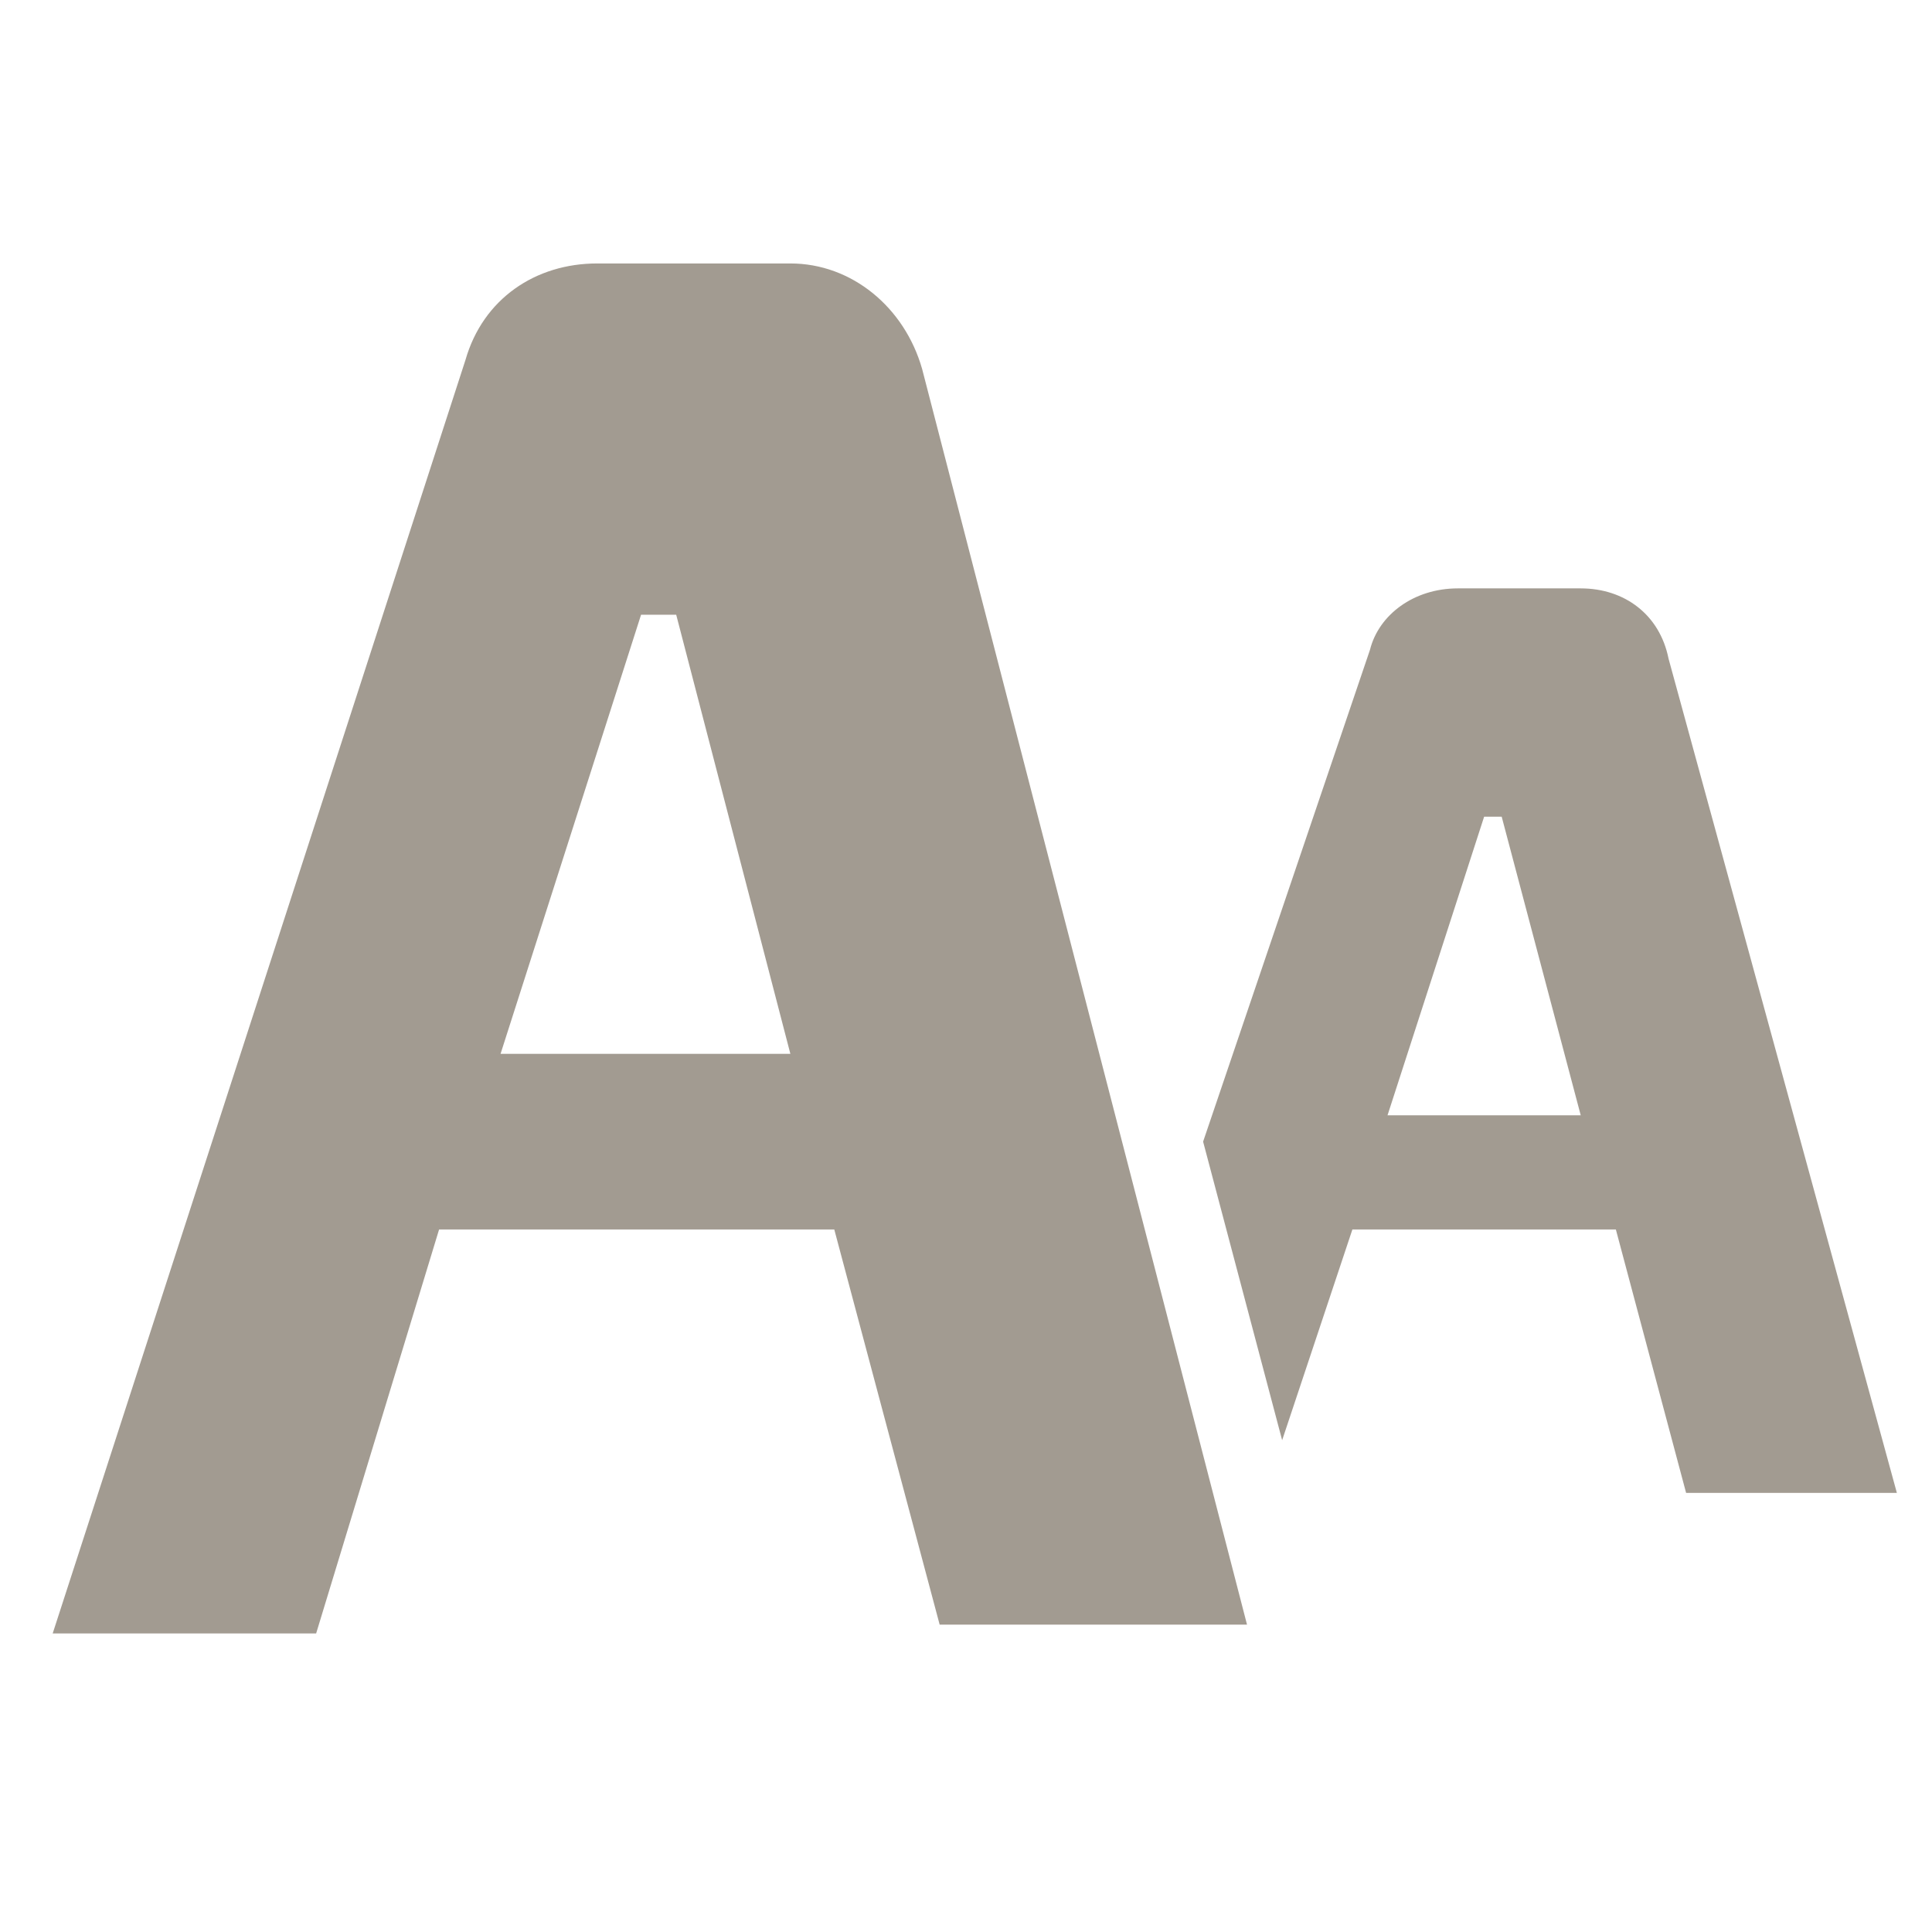
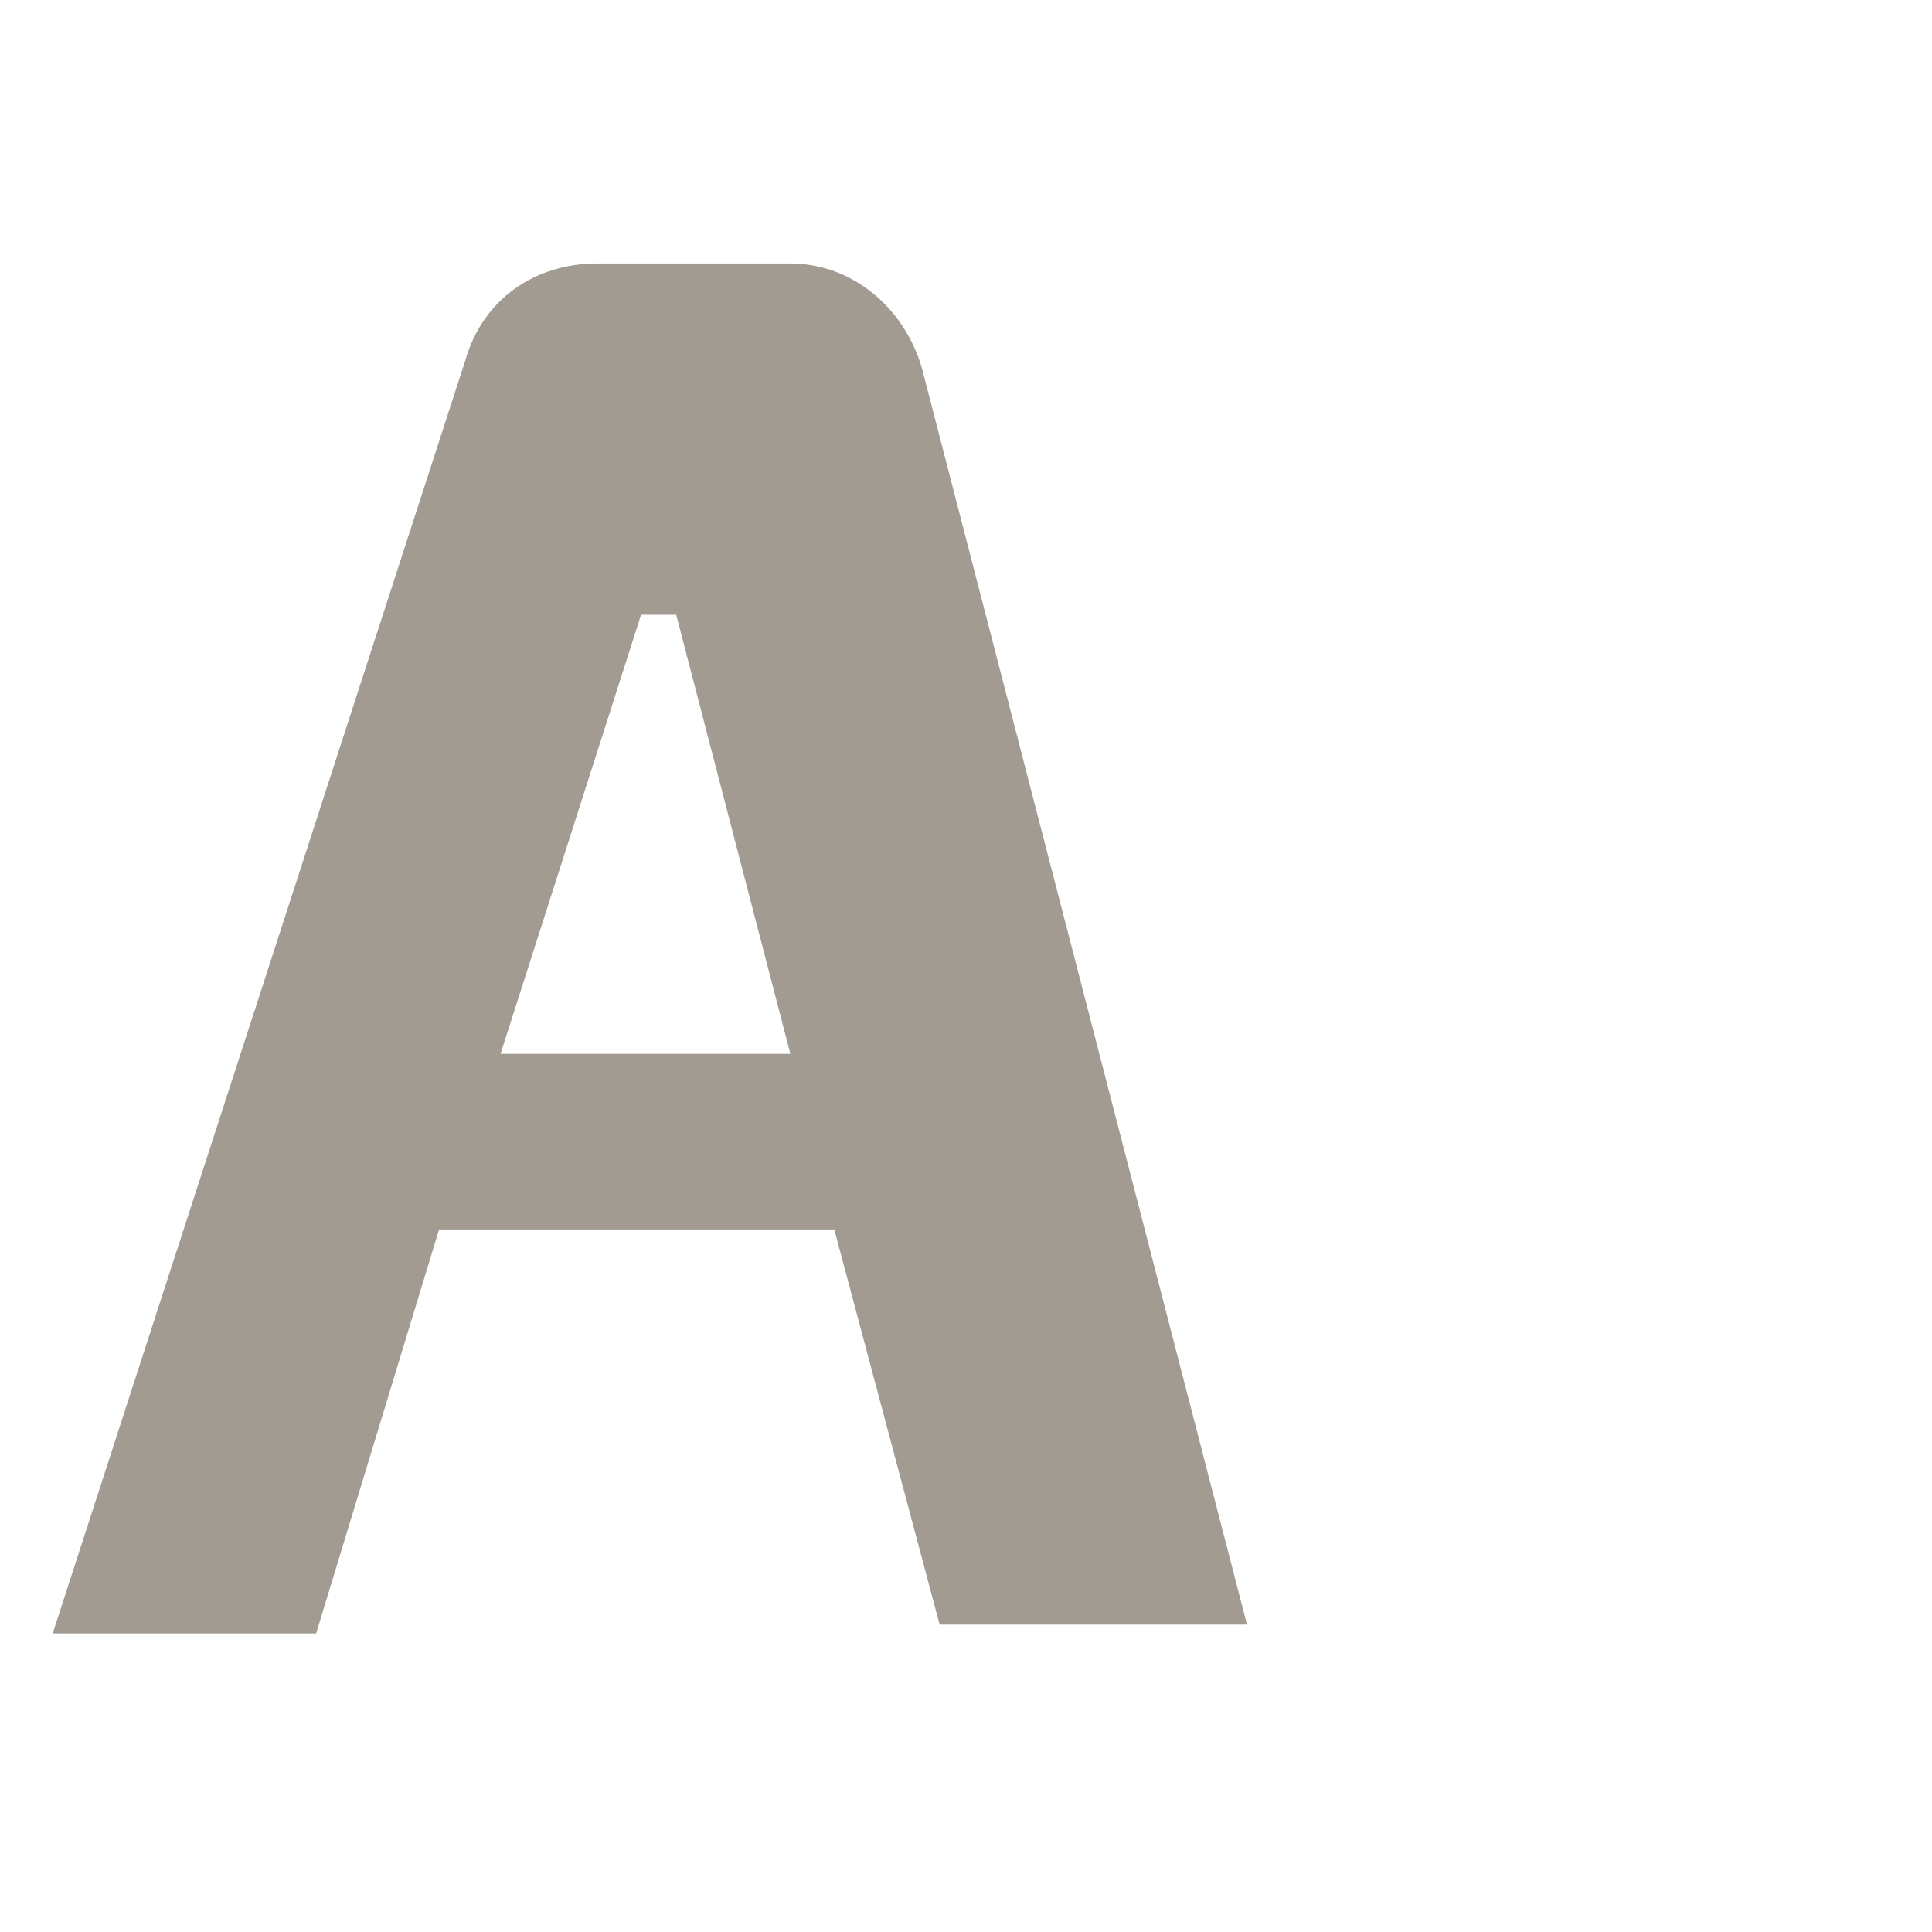
<svg xmlns="http://www.w3.org/2000/svg" version="1.1" id="レイヤー_1" x="0px" y="0px" viewBox="0 0 22 22" style="enable-background:new 0 0 22 22;" xml:space="preserve">
  <style type="text/css">
	.st0{fill:#A29B91;}
</style>
-   <path class="st0" d="M19,7.5c-0.1-0.5-0.5-0.8-1-0.8h-1.4c-0.5,0-0.9,0.3-1,0.7L13.7,13l0.9,3.4l0.8-2.4h3l0.8,3h2.4L19,7.5z   M15.8,12.7l1.1-3.4h0.2l0.9,3.4H15.8z" />
  <path class="st0" d="M9,3H6.8C6.1,3,5.5,3.4,5.3,4.1L0.6,18.6h3L5,14h4.5l1.2,4.5h3.5L10.5,4.2C10.3,3.5,9.7,3,9,3z M5.7,12L7.3,7  h0.4L9,12H5.7z" />
</svg>